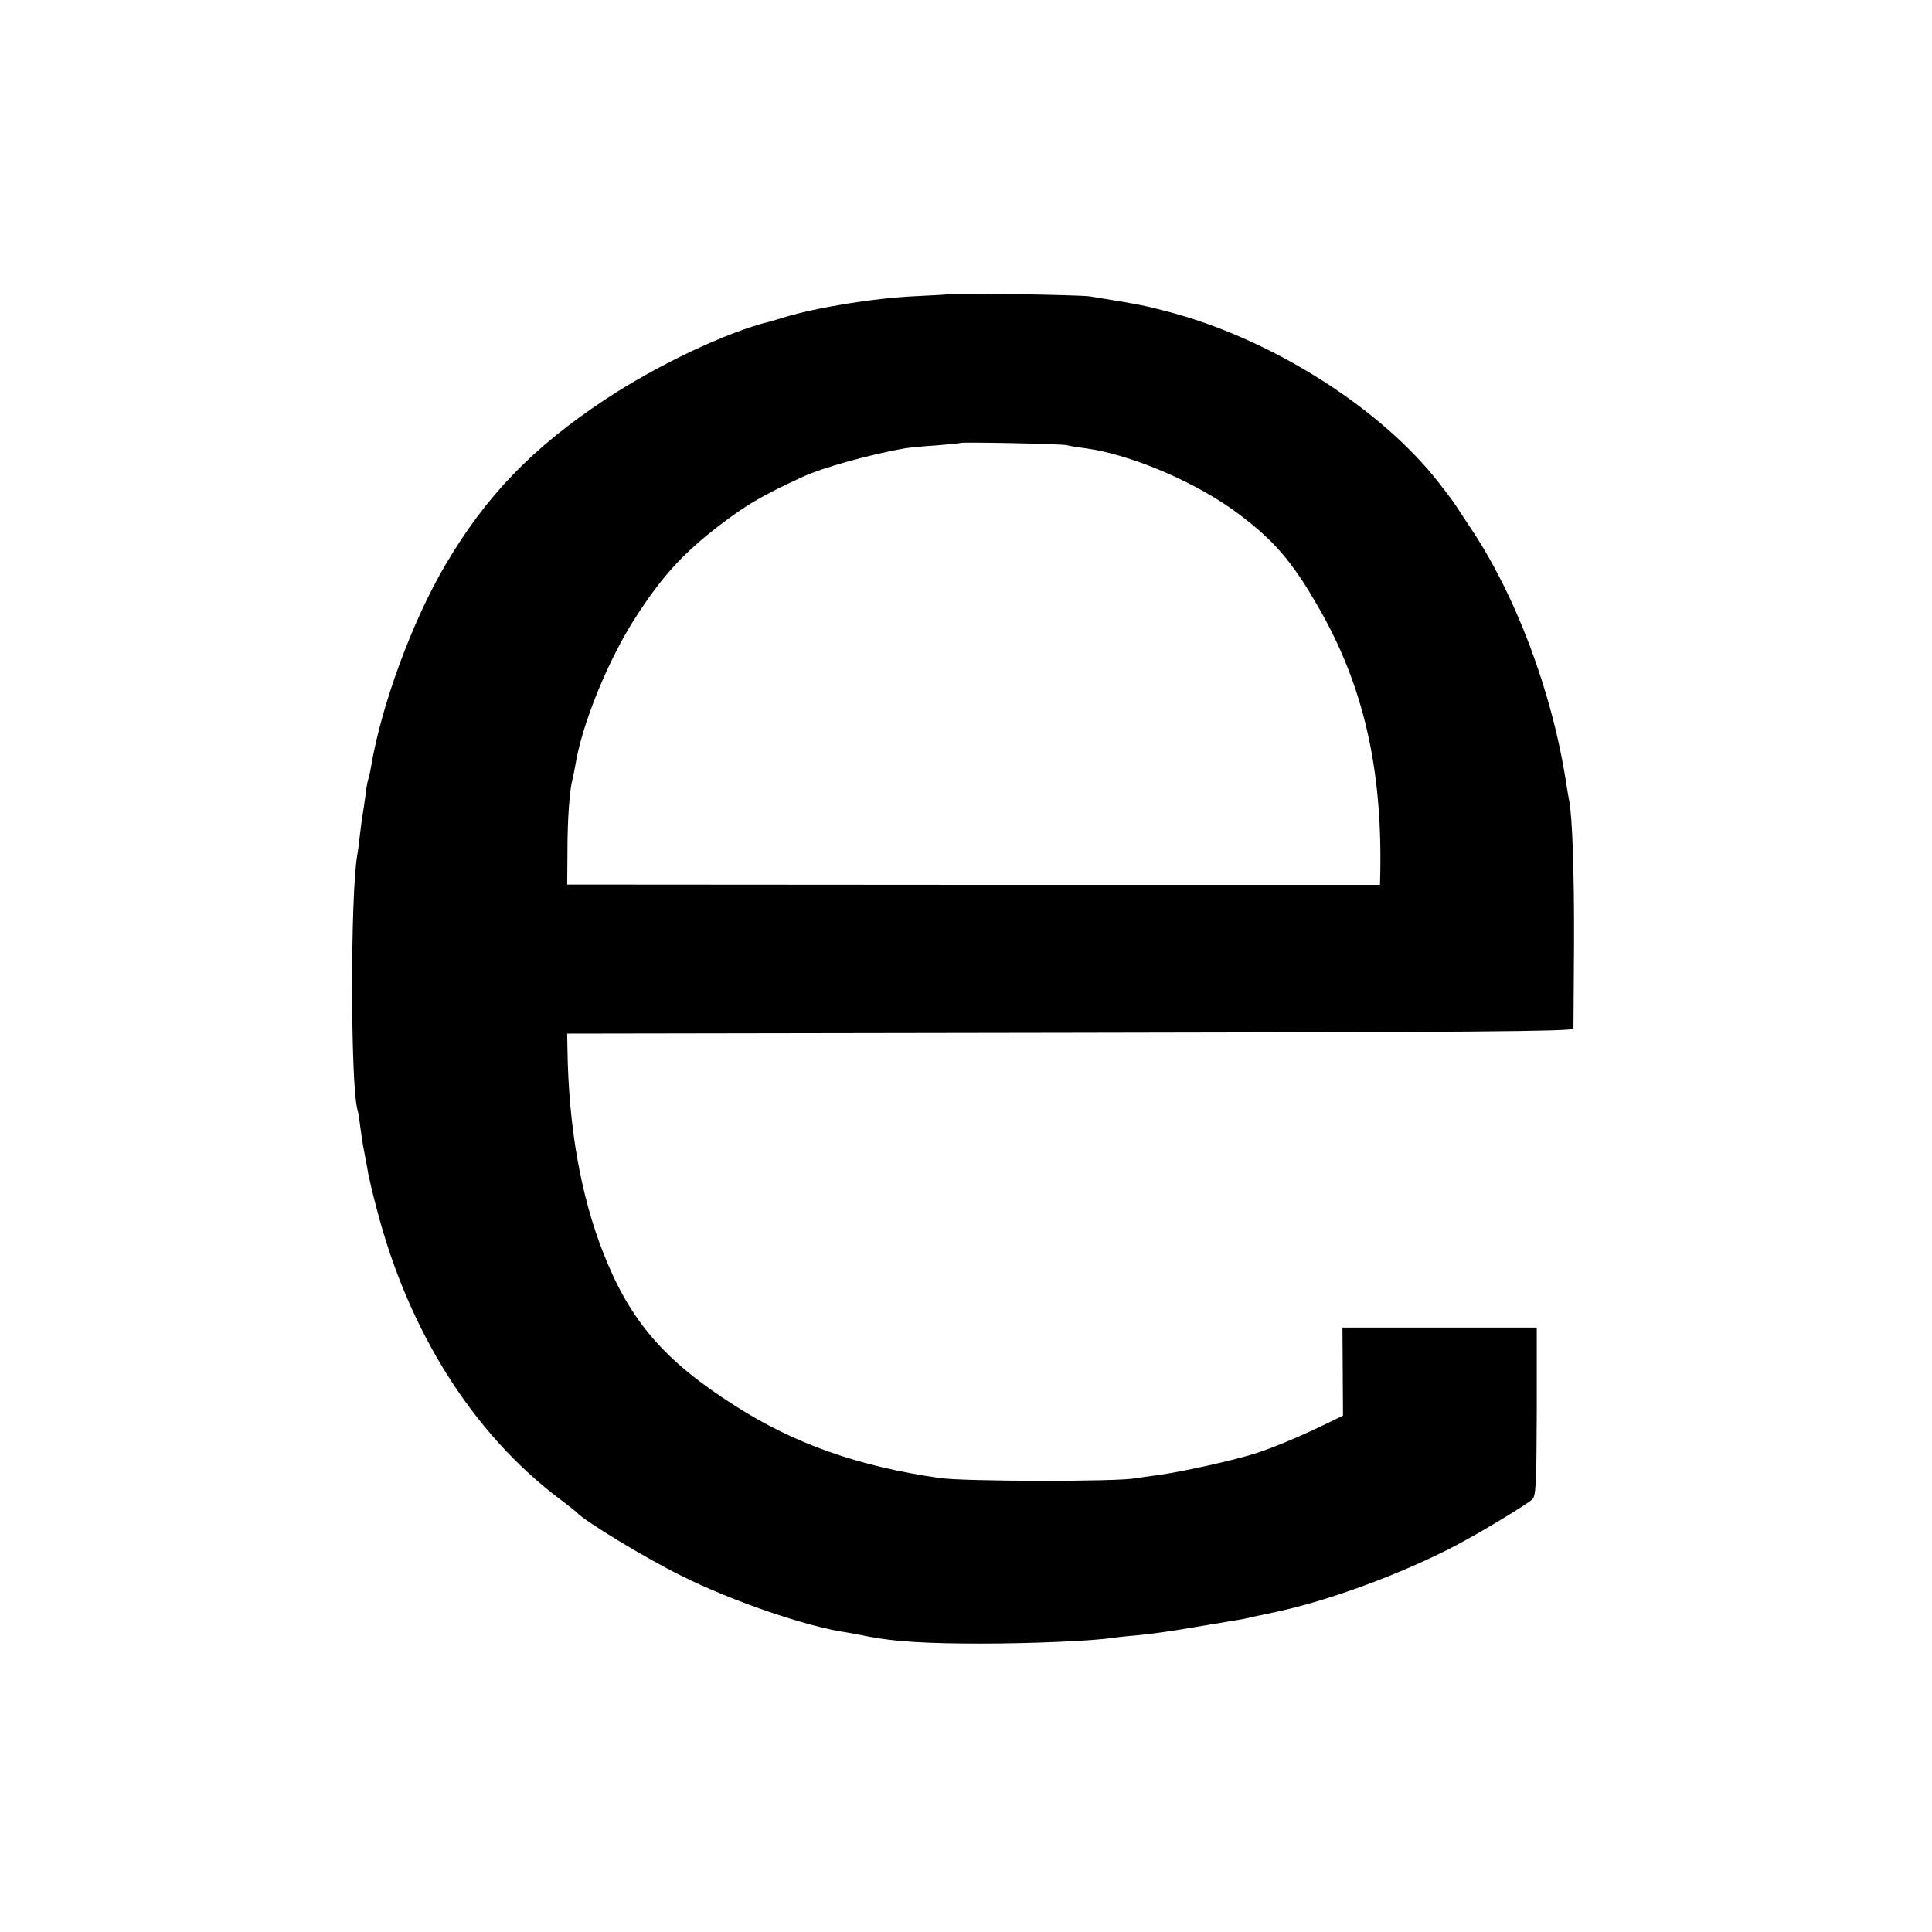
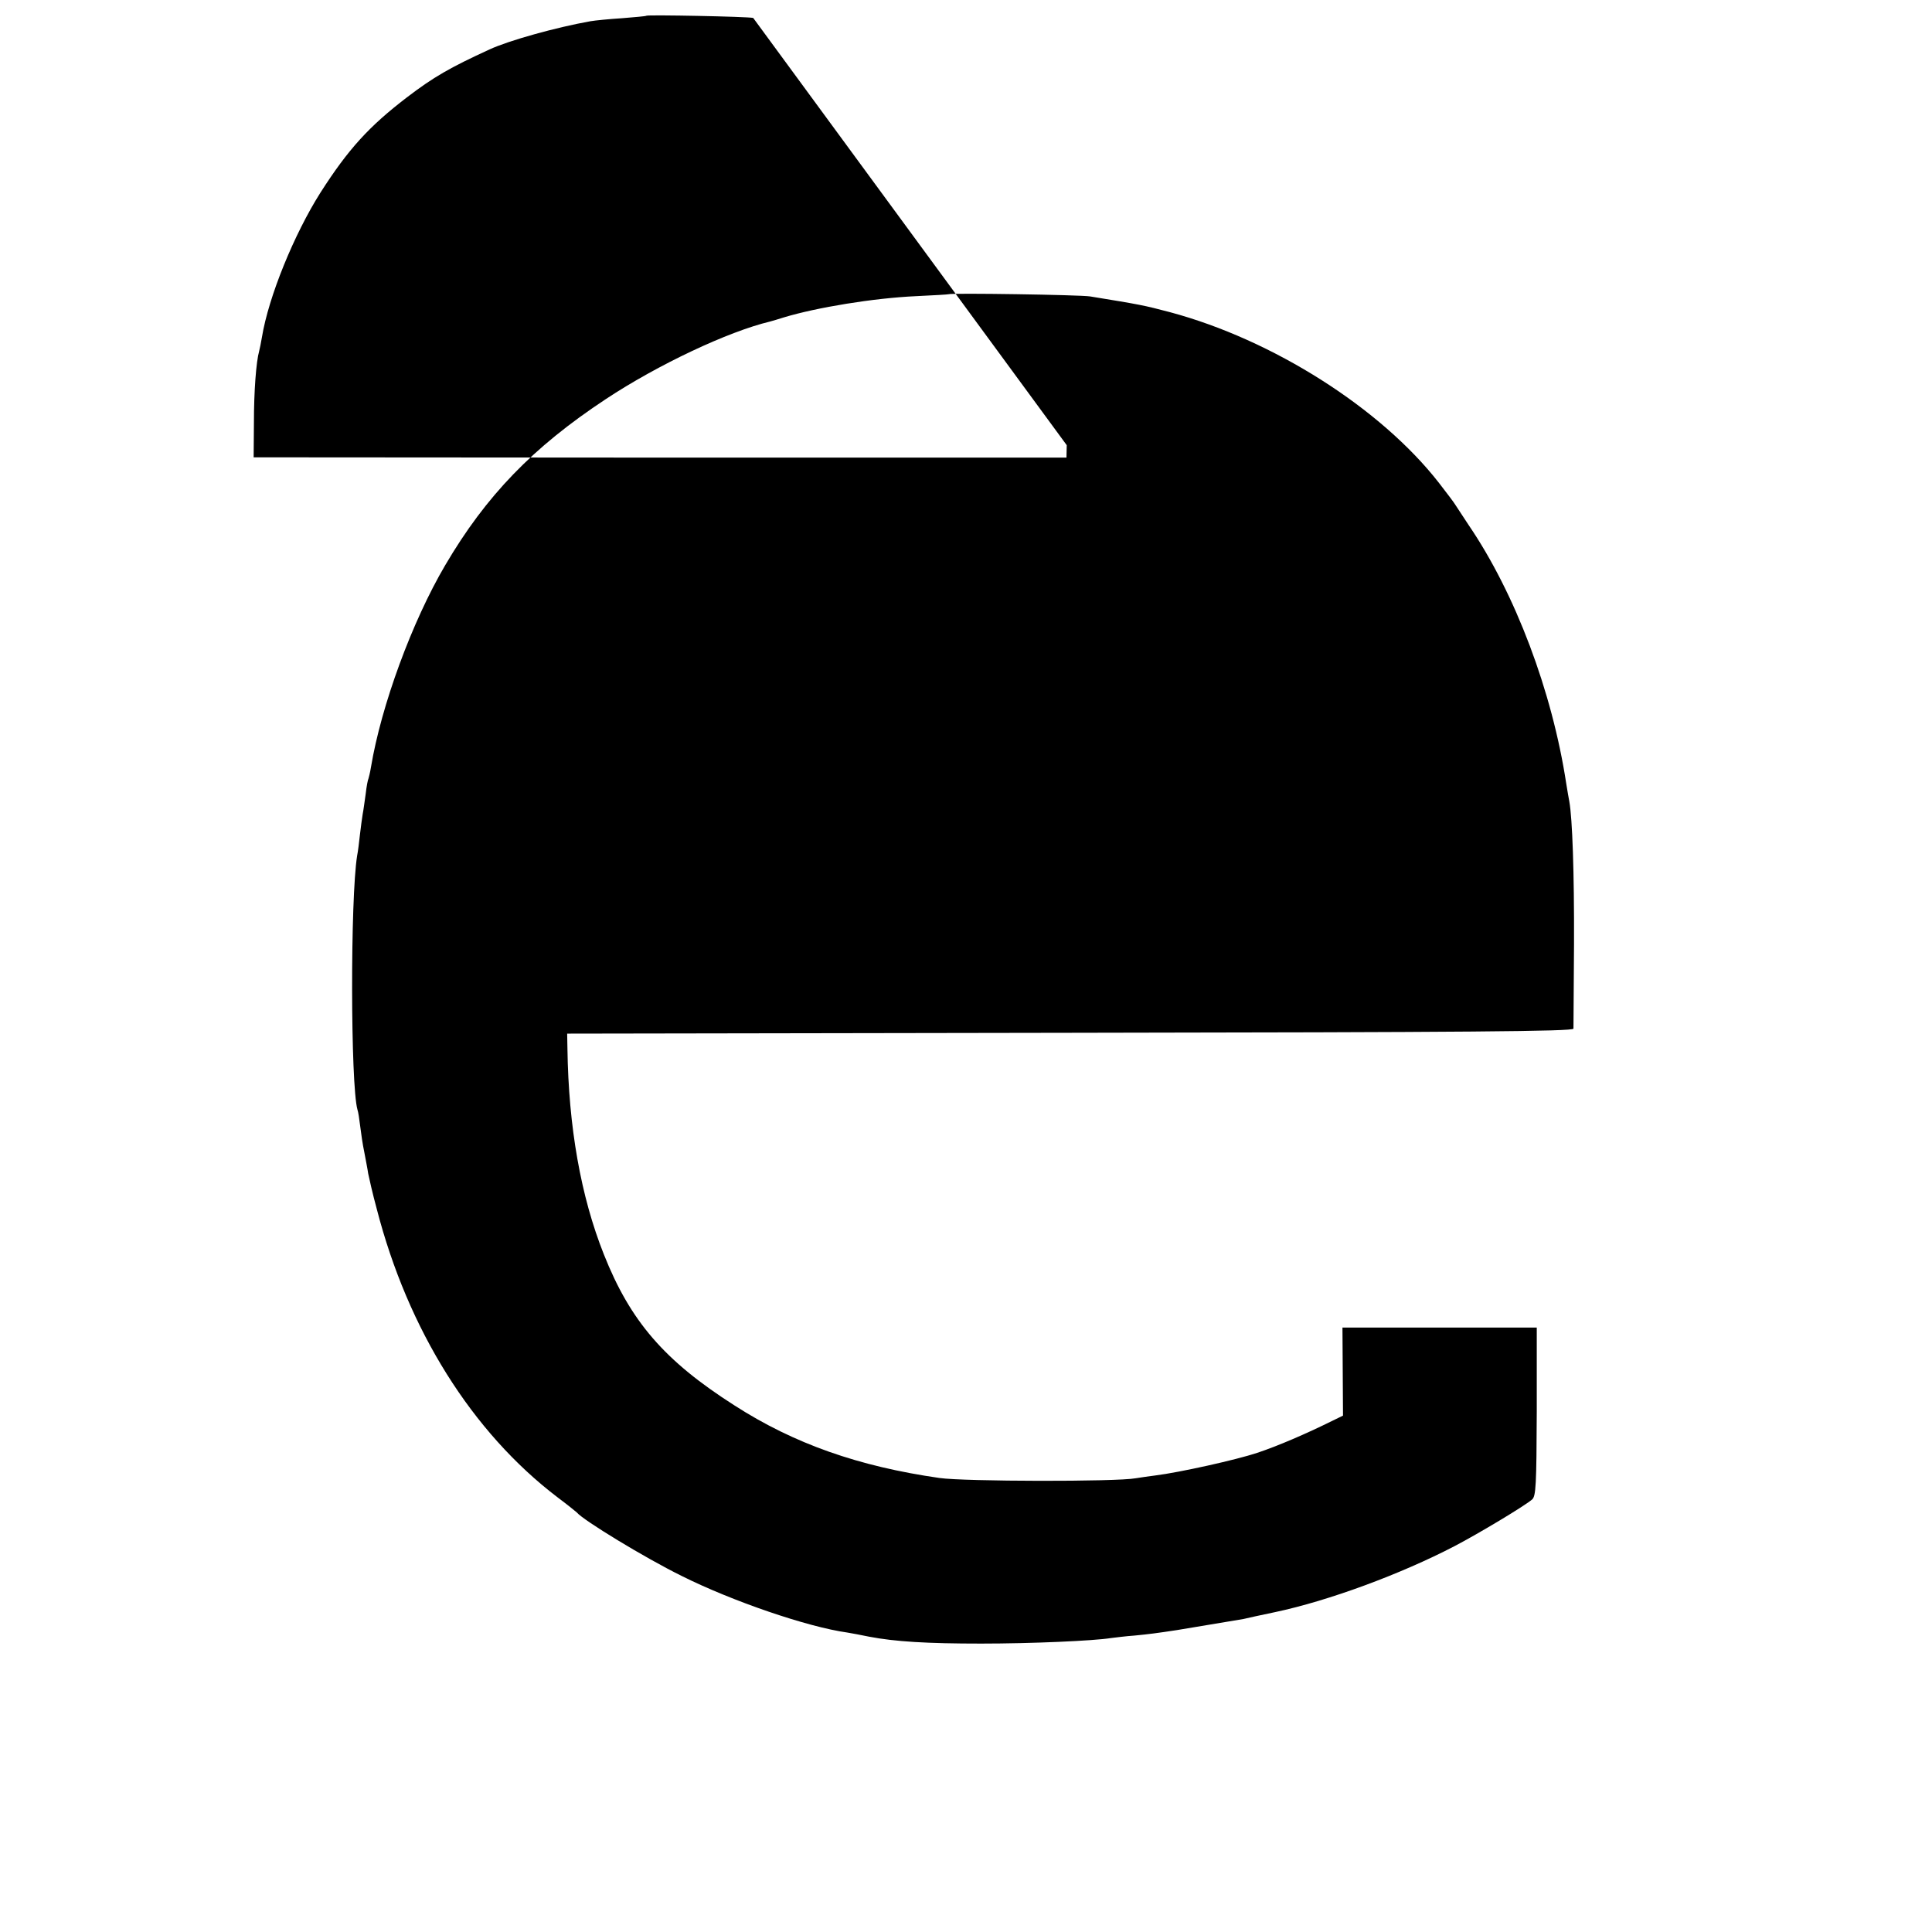
<svg xmlns="http://www.w3.org/2000/svg" version="1.0" width="700pt" height="700pt" viewBox="0 0 700 700" preserveAspectRatio="xMidYMid meet">
  <g transform="translate(0,700) scale(0.1,-0.1)" fill="#000000" stroke="none">
-     <path d="M3437 5934 c-1 -1 -54 -4 -117 -7 -155 -7 -361 -41 -480 -77 -19 -6 -42 -13 -50 -15 -151 -36 -406 -156 -595 -281 -265 -175 -434 -350 -582 -602 -120 -204 -232 -509 -269 -732 -3 -19 -8 -38 -9 -41 -2 -3 -7 -28 -10 -55 -4 -27 -8 -60 -11 -74 -2 -14 -7 -47 -10 -75 -3 -27 -7 -61 -10 -75 -25 -154 -24 -830 1 -920 3 -8 7 -35 10 -60 3 -25 9 -67 15 -95 5 -27 12 -62 14 -77 3 -15 16 -73 31 -128 113 -438 345 -809 655 -1045 36 -27 67 -52 70 -55 23 -28 246 -164 380 -230 182 -91 456 -185 600 -205 14 -2 49 -9 79 -15 94 -18 210 -25 406 -25 183 0 408 10 470 20 17 2 55 7 85 9 52 5 83 9 155 20 109 18 223 37 240 40 11 3 63 14 115 25 194 41 456 138 650 239 88 46 253 145 281 169 14 12 16 51 17 318 l0 305 -352 0 -352 0 1 -159 1 -160 -41 -20 c-93 -46 -195 -90 -270 -115 -75 -25 -281 -71 -370 -82 -22 -3 -53 -7 -70 -10 -69 -13 -621 -12 -711 1 -293 42 -527 124 -743 263 -254 162 -377 305 -473 547 -84 211 -128 463 -132 745 l-1 55 1823 3 c1447 2 1822 5 1823 15 0 6 1 145 2 307 1 259 -6 455 -17 516 -2 10 -7 39 -11 64 -51 335 -185 690 -354 938 -20 30 -40 61 -46 70 -5 9 -33 46 -61 82 -211 271 -602 519 -975 619 -95 25 -105 27 -289 57 -36 6 -507 13 -513 8z m428 -547 c11 -3 41 -8 67 -11 168 -23 406 -125 557 -239 129 -97 194 -173 289 -339 161 -280 230 -579 223 -959 l-1 -45 -1472 0 -1473 1 1 125 c0 114 8 221 19 260 2 8 7 31 10 50 24 147 117 374 212 524 101 158 176 240 313 345 97 74 156 108 300 174 69 32 241 80 365 102 17 3 68 8 115 11 47 4 86 7 88 9 5 4 367 -3 387 -8z" />
+     <path d="M3437 5934 c-1 -1 -54 -4 -117 -7 -155 -7 -361 -41 -480 -77 -19 -6 -42 -13 -50 -15 -151 -36 -406 -156 -595 -281 -265 -175 -434 -350 -582 -602 -120 -204 -232 -509 -269 -732 -3 -19 -8 -38 -9 -41 -2 -3 -7 -28 -10 -55 -4 -27 -8 -60 -11 -74 -2 -14 -7 -47 -10 -75 -3 -27 -7 -61 -10 -75 -25 -154 -24 -830 1 -920 3 -8 7 -35 10 -60 3 -25 9 -67 15 -95 5 -27 12 -62 14 -77 3 -15 16 -73 31 -128 113 -438 345 -809 655 -1045 36 -27 67 -52 70 -55 23 -28 246 -164 380 -230 182 -91 456 -185 600 -205 14 -2 49 -9 79 -15 94 -18 210 -25 406 -25 183 0 408 10 470 20 17 2 55 7 85 9 52 5 83 9 155 20 109 18 223 37 240 40 11 3 63 14 115 25 194 41 456 138 650 239 88 46 253 145 281 169 14 12 16 51 17 318 l0 305 -352 0 -352 0 1 -159 1 -160 -41 -20 c-93 -46 -195 -90 -270 -115 -75 -25 -281 -71 -370 -82 -22 -3 -53 -7 -70 -10 -69 -13 -621 -12 -711 1 -293 42 -527 124 -743 263 -254 162 -377 305 -473 547 -84 211 -128 463 -132 745 l-1 55 1823 3 c1447 2 1822 5 1823 15 0 6 1 145 2 307 1 259 -6 455 -17 516 -2 10 -7 39 -11 64 -51 335 -185 690 -354 938 -20 30 -40 61 -46 70 -5 9 -33 46 -61 82 -211 271 -602 519 -975 619 -95 25 -105 27 -289 57 -36 6 -507 13 -513 8z m428 -547 l-1 -45 -1472 0 -1473 1 1 125 c0 114 8 221 19 260 2 8 7 31 10 50 24 147 117 374 212 524 101 158 176 240 313 345 97 74 156 108 300 174 69 32 241 80 365 102 17 3 68 8 115 11 47 4 86 7 88 9 5 4 367 -3 387 -8z" />
  </g>
</svg>